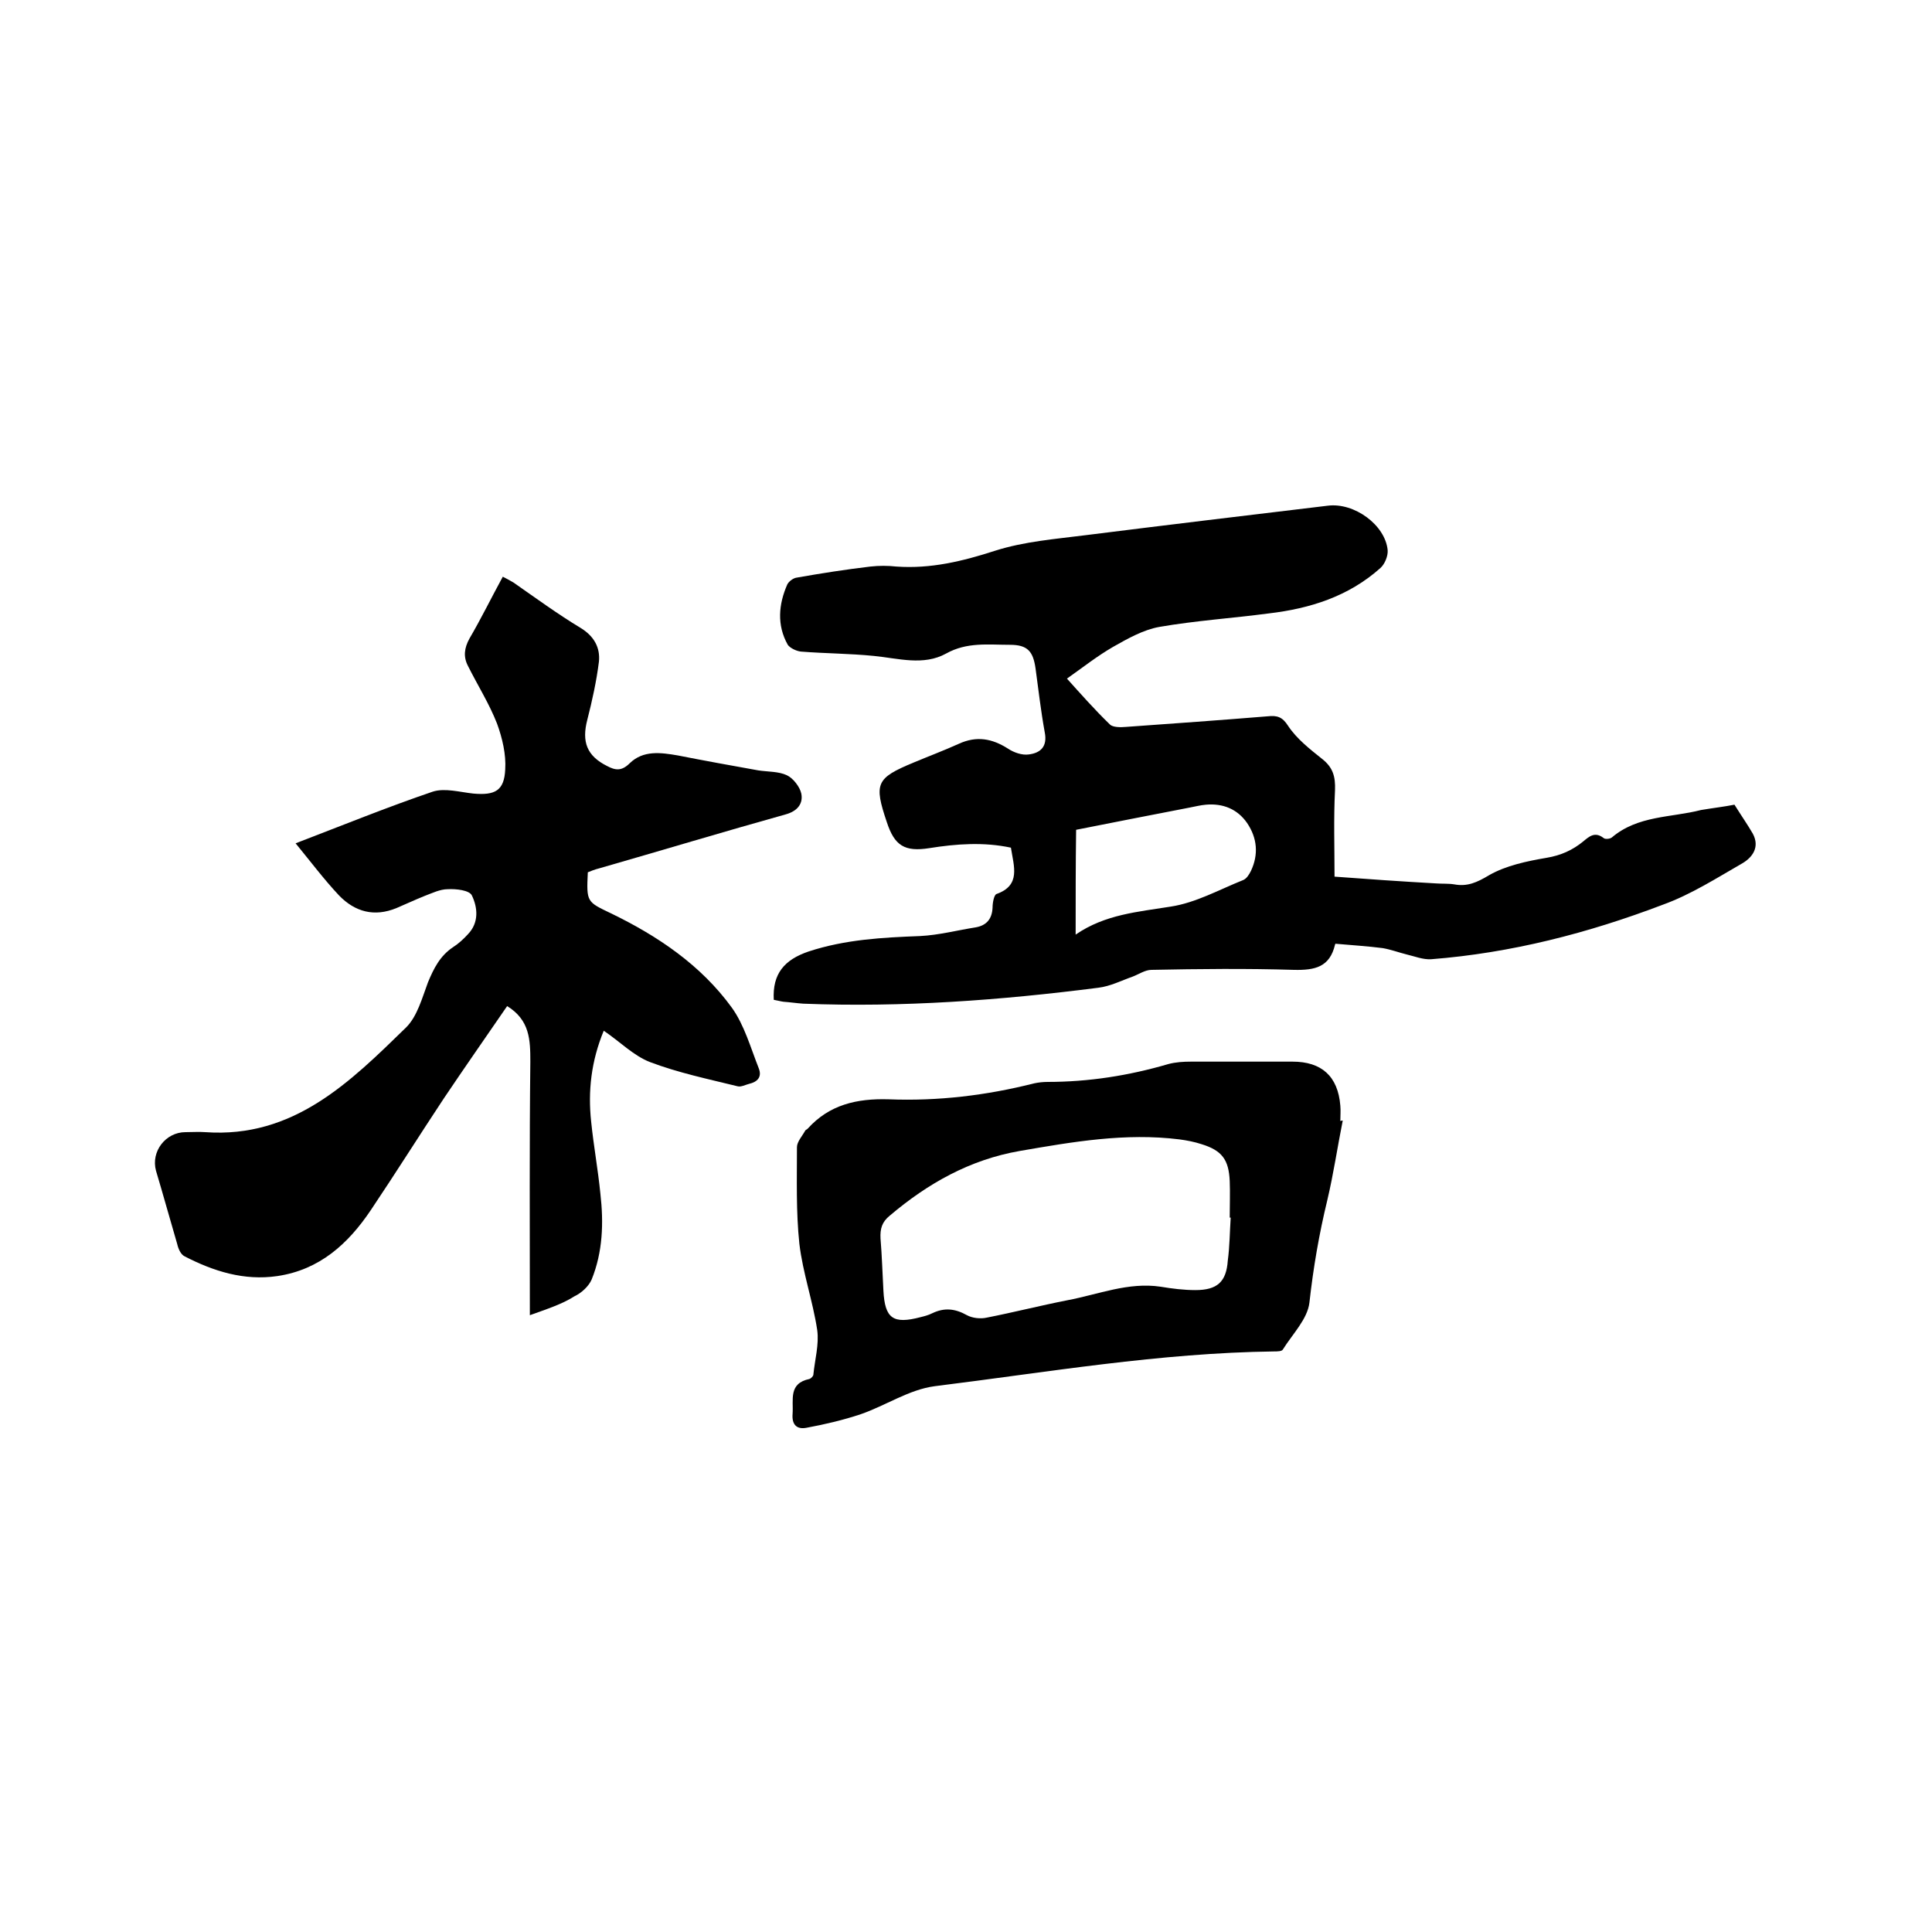
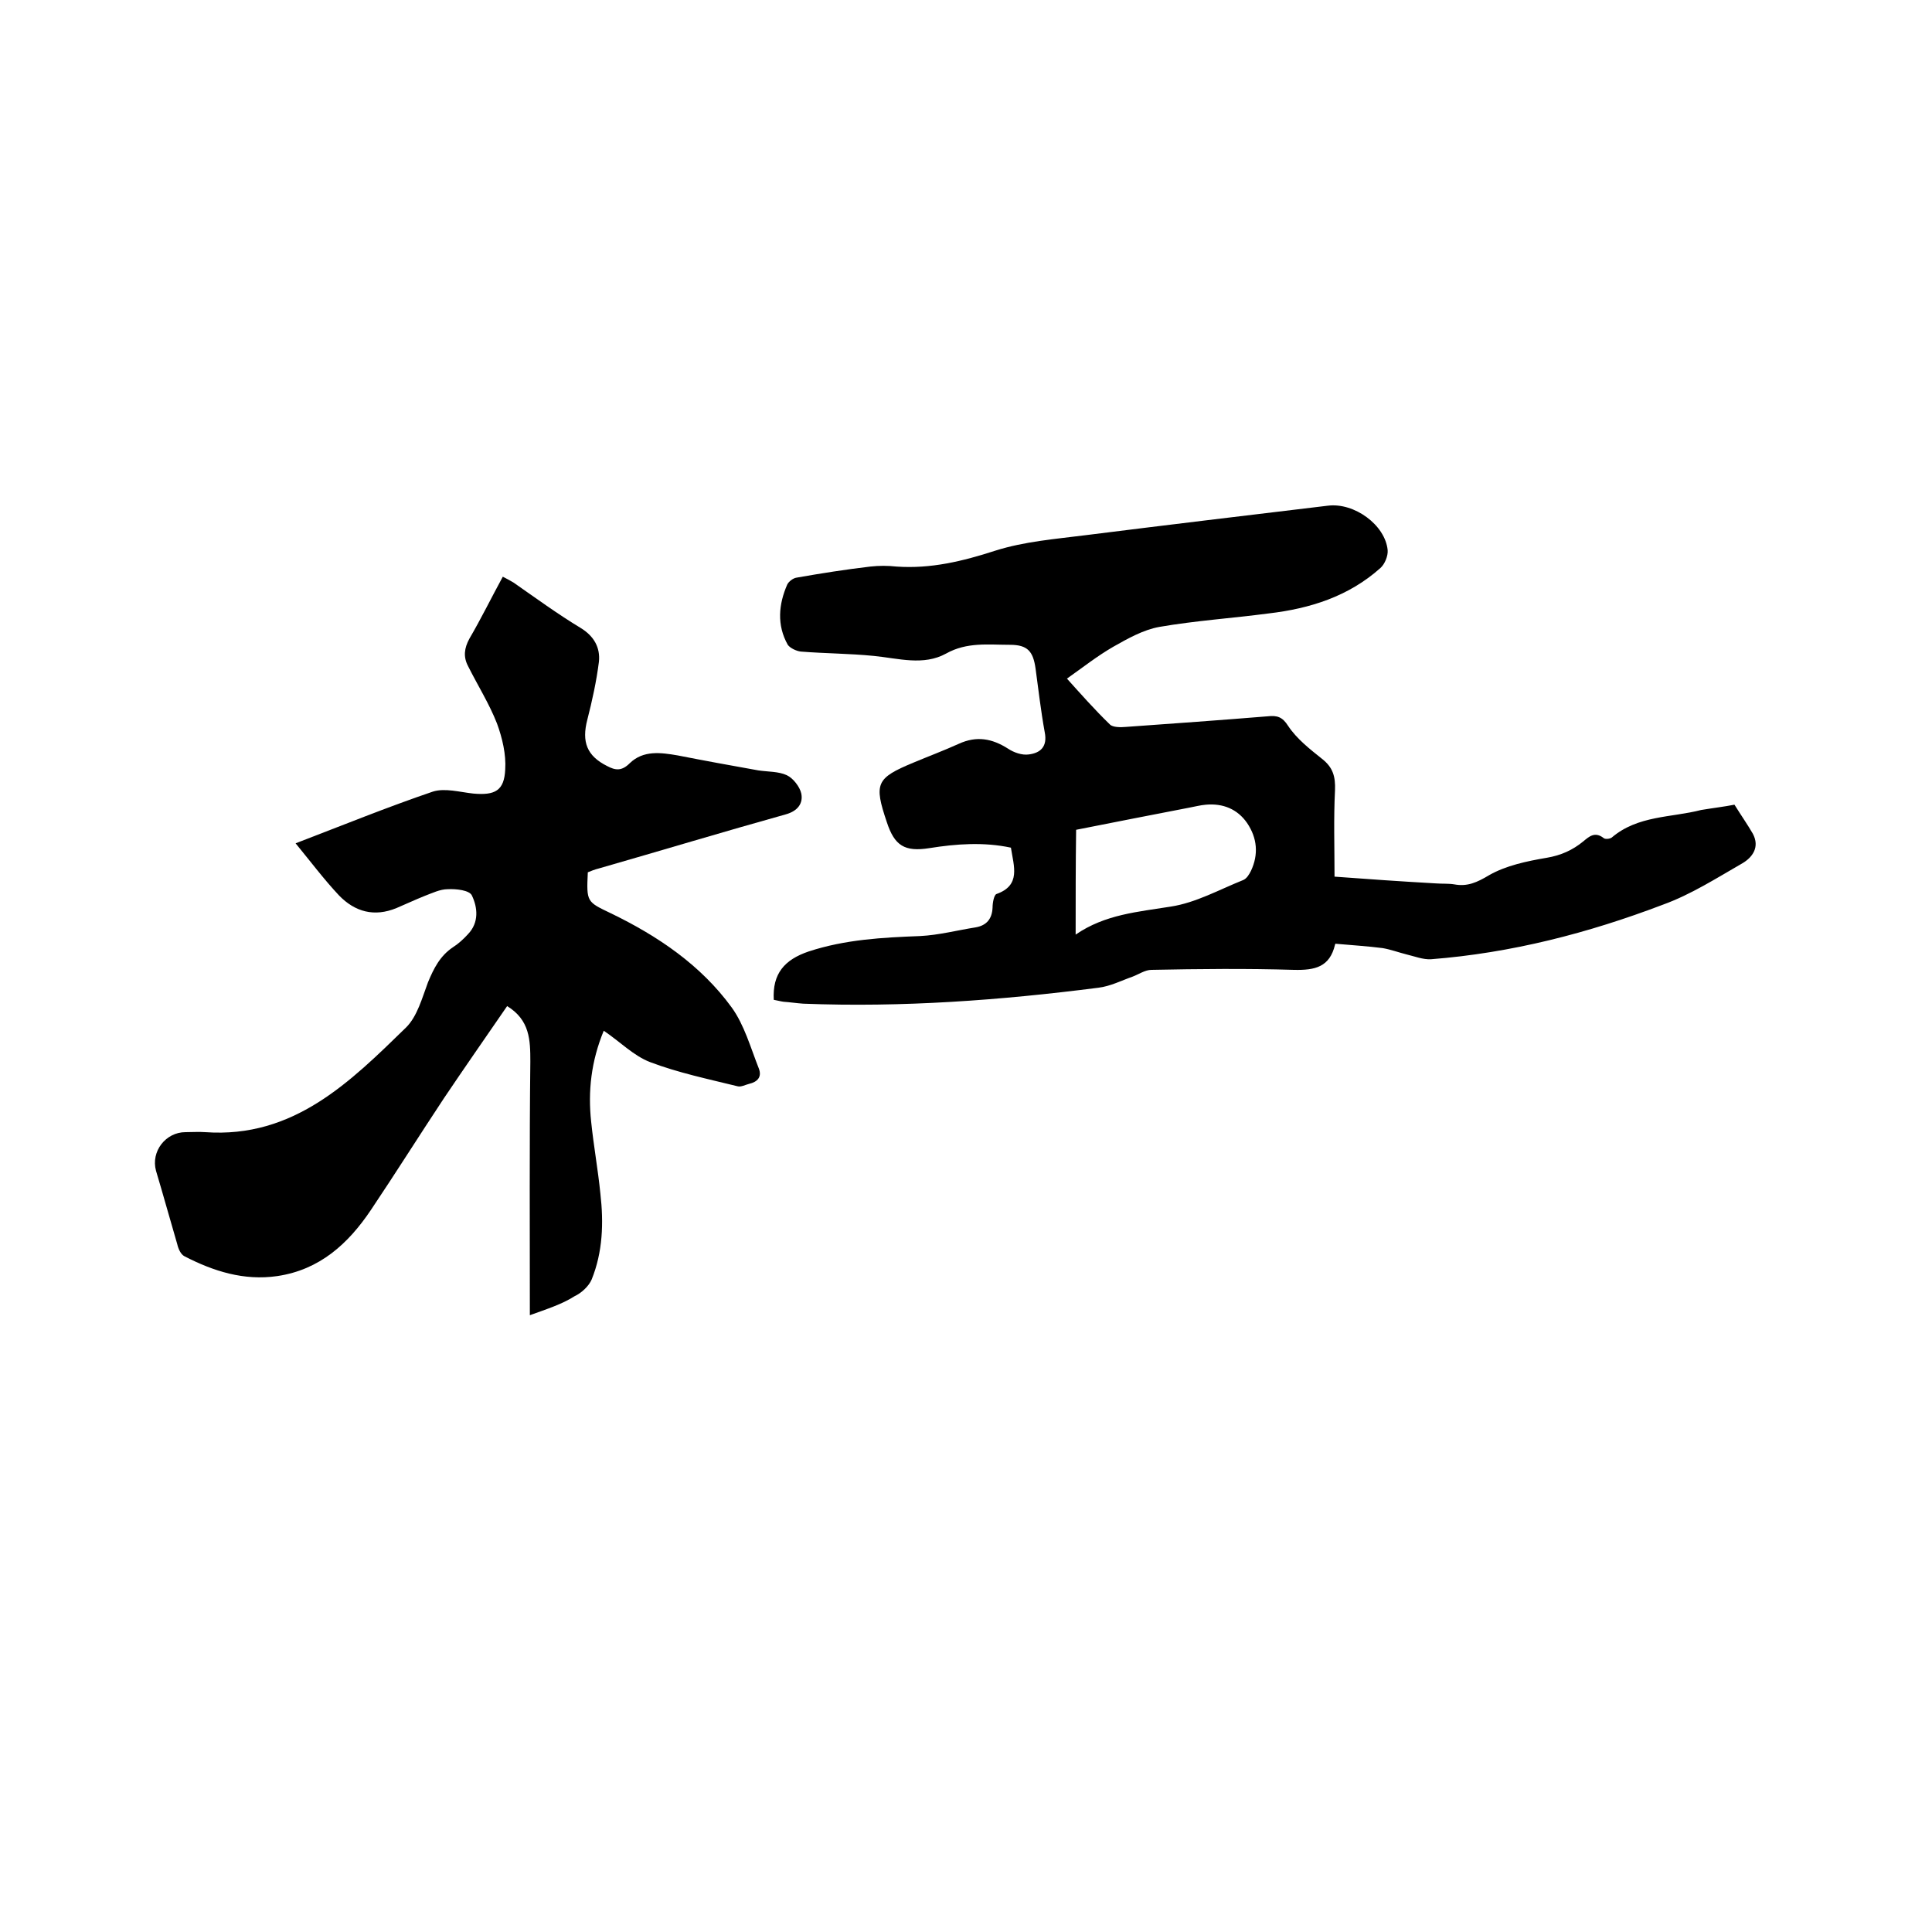
<svg xmlns="http://www.w3.org/2000/svg" enable-background="new 0 0 400 400" viewBox="0 0 400 400">
  <path d="m359.1 166.6c1.5 2.4 2.7 4.1 3.8 6 1.5 2.8-.1 4.9-2.1 6.1-5.4 3.1-10.7 6.5-16.5 8.6-15.5 5.9-31.4 10-48 11.3-1.7.1-3.4-.6-5.1-1-1.6-.4-3.2-1-4.9-1.3-3.1-.4-6.3-.6-9.7-.9.1-.1-.2 0-.2.2-1.1 4.6-4.1 5.3-8.5 5.2-9.8-.3-19.7-.2-29.5 0-1.3 0-2.6.9-3.9 1.4-2.3.8-4.6 2-7.1 2.3-20.3 2.6-40.6 4.1-61.1 3.3-1.4-.1-2.7-.3-4.1-.4-.7-.1-1.4-.3-2-.4-.3-5.4 2.2-8.3 7.2-10 7.6-2.5 15.3-2.9 23.1-3.2 3.9-.2 7.7-1.2 11.5-1.8 2.3-.4 3.4-1.8 3.5-4.1 0-1 .3-2.6.8-2.8 5.1-1.8 3.6-5.7 3-9.6-5.6-1.2-11.3-.8-16.9.1-5.1.8-7.2-.5-8.8-5.4-2.7-8-2.2-9.1 5.5-12.3 3.1-1.3 6.3-2.5 9.4-3.9 3.7-1.7 6.9-1.1 10.2 1 1.2.8 2.9 1.4 4.3 1.2 2.4-.3 3.9-1.6 3.3-4.6-.8-4.4-1.3-8.8-1.9-13.2-.5-3.5-1.6-4.9-5.3-4.9-4.5 0-8.9-.6-13.2 1.8-4.7 2.6-9.9 1-15 .5-5-.5-10.1-.5-15.1-.9-.9-.1-2.2-.7-2.7-1.4-2.3-4.1-1.9-8.4-.1-12.5.3-.6 1.2-1.3 1.9-1.4 5.1-.9 10.2-1.7 15.3-2.3 1.8-.2 3.6-.2 5.4 0 7.1.5 13.7-1.1 20.5-3.3 6-1.9 12.4-2.4 18.7-3.2 16.7-2.1 33.4-4.1 50.1-6.1 5.5-.7 11.9 4 12.4 9.2.1 1.2-.6 2.9-1.5 3.7-6.6 5.9-14.6 8.4-23.1 9.4-7.6 1-15.2 1.5-22.7 2.8-3.3.6-6.5 2.4-9.5 4.1-3.3 1.9-6.2 4.2-9.6 6.6 2.7 3 5.7 6.4 8.9 9.5.6.6 2.2.6 3.3.5 9.8-.7 19.6-1.4 29.4-2.2 1.9-.2 3 .1 4.2 2 1.8 2.7 4.5 4.8 7 6.8 2.3 1.8 2.8 3.7 2.7 6.5-.3 5.9-.1 11.8-.1 17.9 6.7.5 13.9 1 21 1.4 1.3.1 2.6 0 3.8.2 2.7.5 4.7-.4 7.2-1.9 3.5-2 7.8-2.9 11.9-3.6 3-.5 5.4-1.6 7.6-3.4 1.2-1 2.4-2.1 4.2-.7.3.3 1.3.2 1.7-.1 5.4-4.6 12.3-4.1 18.5-5.7 2.4-.4 4.9-.7 6.9-1.1zm-136.4 26.9c6.1-4.2 12.9-4.7 19.7-5.8 5.2-.8 10-3.5 15-5.5.7-.3 1.2-1.1 1.6-1.9 1.6-3.4 1.3-6.8-.8-9.9-2-2.9-5-4.1-8.5-3.8-1.2.1-2.3.4-3.4.6-7.7 1.5-15.5 3-23.5 4.6-.1 7.2-.1 14.2-.1 21.7z" />
  <path d="m109.7 272.3c0-17.9-.1-35.2.1-52.5 0-4.5-.1-8.6-4.8-11.5-4.4 6.4-8.8 12.7-13.1 19.1-5.1 7.7-10 15.5-15.1 23.1-4.7 7-10.6 12.4-19.4 13.7-6.9 1-13.2-1-19.2-4.1-.8-.4-1.3-1.6-1.5-2.5-1.5-5.1-2.9-10.2-4.4-15.2-1.1-4 2-8 6.1-8 1.4 0 2.8-.1 4.1 0 18.3 1.3 30-10.4 41.6-21.7 2.3-2.3 3.3-6.1 4.5-9.3 1.2-2.9 2.5-5.5 5.2-7.3 1.1-.7 2.2-1.7 3.1-2.7 2.3-2.4 2-5.5.8-8-.5-1.1-3.3-1.4-5-1.3-1.6 0-3.2.8-4.8 1.4-2 .8-3.9 1.7-5.8 2.5-4.6 1.9-8.6.8-11.9-2.6-3.1-3.3-5.8-6.9-9-10.8 9.9-3.8 19-7.5 28.4-10.7 2.5-.8 5.6.1 8.4.4 4.5.4 6.4-.6 6.6-5 .2-3.1-.6-6.5-1.7-9.5-1.6-4.1-4-7.9-6-11.9-1-1.9-.8-3.7.3-5.7 2.4-4.1 4.5-8.4 6.9-12.8.8.4 1.5.8 2.2 1.2 4.6 3.2 9.1 6.5 13.9 9.4 2.8 1.7 4.1 4.1 3.8 7-.5 4-1.4 8.1-2.4 12-1.2 4.6-.1 7.5 4.1 9.6 1.7.9 3 1.1 4.7-.6 2.8-2.7 6.4-2.2 9.9-1.6 5.6 1.1 11.1 2.1 16.7 3.1 2 .3 4.2.2 5.9 1 1.3.6 2.7 2.4 3 3.8.4 2-.7 3.6-3.2 4.3-12.9 3.6-25.8 7.5-38.7 11.2-.8.2-1.6.5-2.3.8-.3 6.2-.2 6.1 4.8 8.5 9.7 4.7 18.6 10.7 25 19.5 2.6 3.6 3.9 8.3 5.6 12.6.7 1.8-.3 2.8-2 3.2-.8.2-1.7.7-2.4.5-6.1-1.5-12.3-2.8-18.1-5-3.4-1.3-6.2-4.2-9.6-6.5-2.6 6.3-3.3 12.5-2.6 18.9.5 4.9 1.4 9.8 1.9 14.8.7 6.1.5 12.1-1.8 17.8-.6 1.4-2.1 2.8-3.6 3.5-2.5 1.6-5.6 2.6-9.2 3.9z" />
-   <path d="m278 232c-1.1 5.5-1.9 11-3.2 16.5-1.7 7-2.9 14-3.7 21.2-.4 3.4-3.5 6.5-5.5 9.7-.2.4-1.2.4-1.8.4-23.7.3-46.9 4.3-70.3 7.2-5.3.7-10.1 4-15.3 5.8-3.6 1.2-7.4 2.1-11.2 2.8-2 .4-3.1-.6-2.9-2.9.2-2.9-.9-6.3 3.5-7.2.3-.1.8-.6.8-.9.3-3.1 1.2-6.2.8-9.2-.9-6-3-11.9-3.7-17.9-.7-6.6-.5-13.3-.5-20 0-1.1 1.1-2.3 1.7-3.4.1-.2.3-.2.5-.4 4.5-5 10.2-6.3 16.8-6.1 10.2.4 20.2-.8 30.1-3.3.9-.2 1.9-.3 2.8-.3 8.5 0 16.8-1.3 25-3.7 1.5-.4 3.1-.5 4.7-.5h21c6 0 9.4 3 9.9 9.1.1 1.1 0 2.1 0 3.2.2-.1.3-.1.5-.1zm-23.2 20.1c-.1 0-.1 0-.2 0 0-2.5.1-5.1 0-7.6-.2-4.4-1.6-6.3-5.8-7.6-1.5-.5-3.1-.8-4.6-1-11.2-1.4-22.1.5-33.1 2.4-10.3 1.8-19 6.7-26.9 13.4-1.6 1.3-2 2.7-1.9 4.7.3 3.6.4 7.2.6 10.8.3 5.8 2 7 7.7 5.5.8-.2 1.6-.4 2.4-.8 2.5-1.2 4.7-1 7.2.4 1.1.6 2.8.8 4.1.5 5.6-1.1 11.1-2.5 16.7-3.6 6.4-1.2 12.6-3.8 19.3-2.8 2.4.4 4.8.7 7.2.7 4.5 0 6.4-1.7 6.7-6.1.4-3 .4-5.9.6-8.9z" />
</svg>